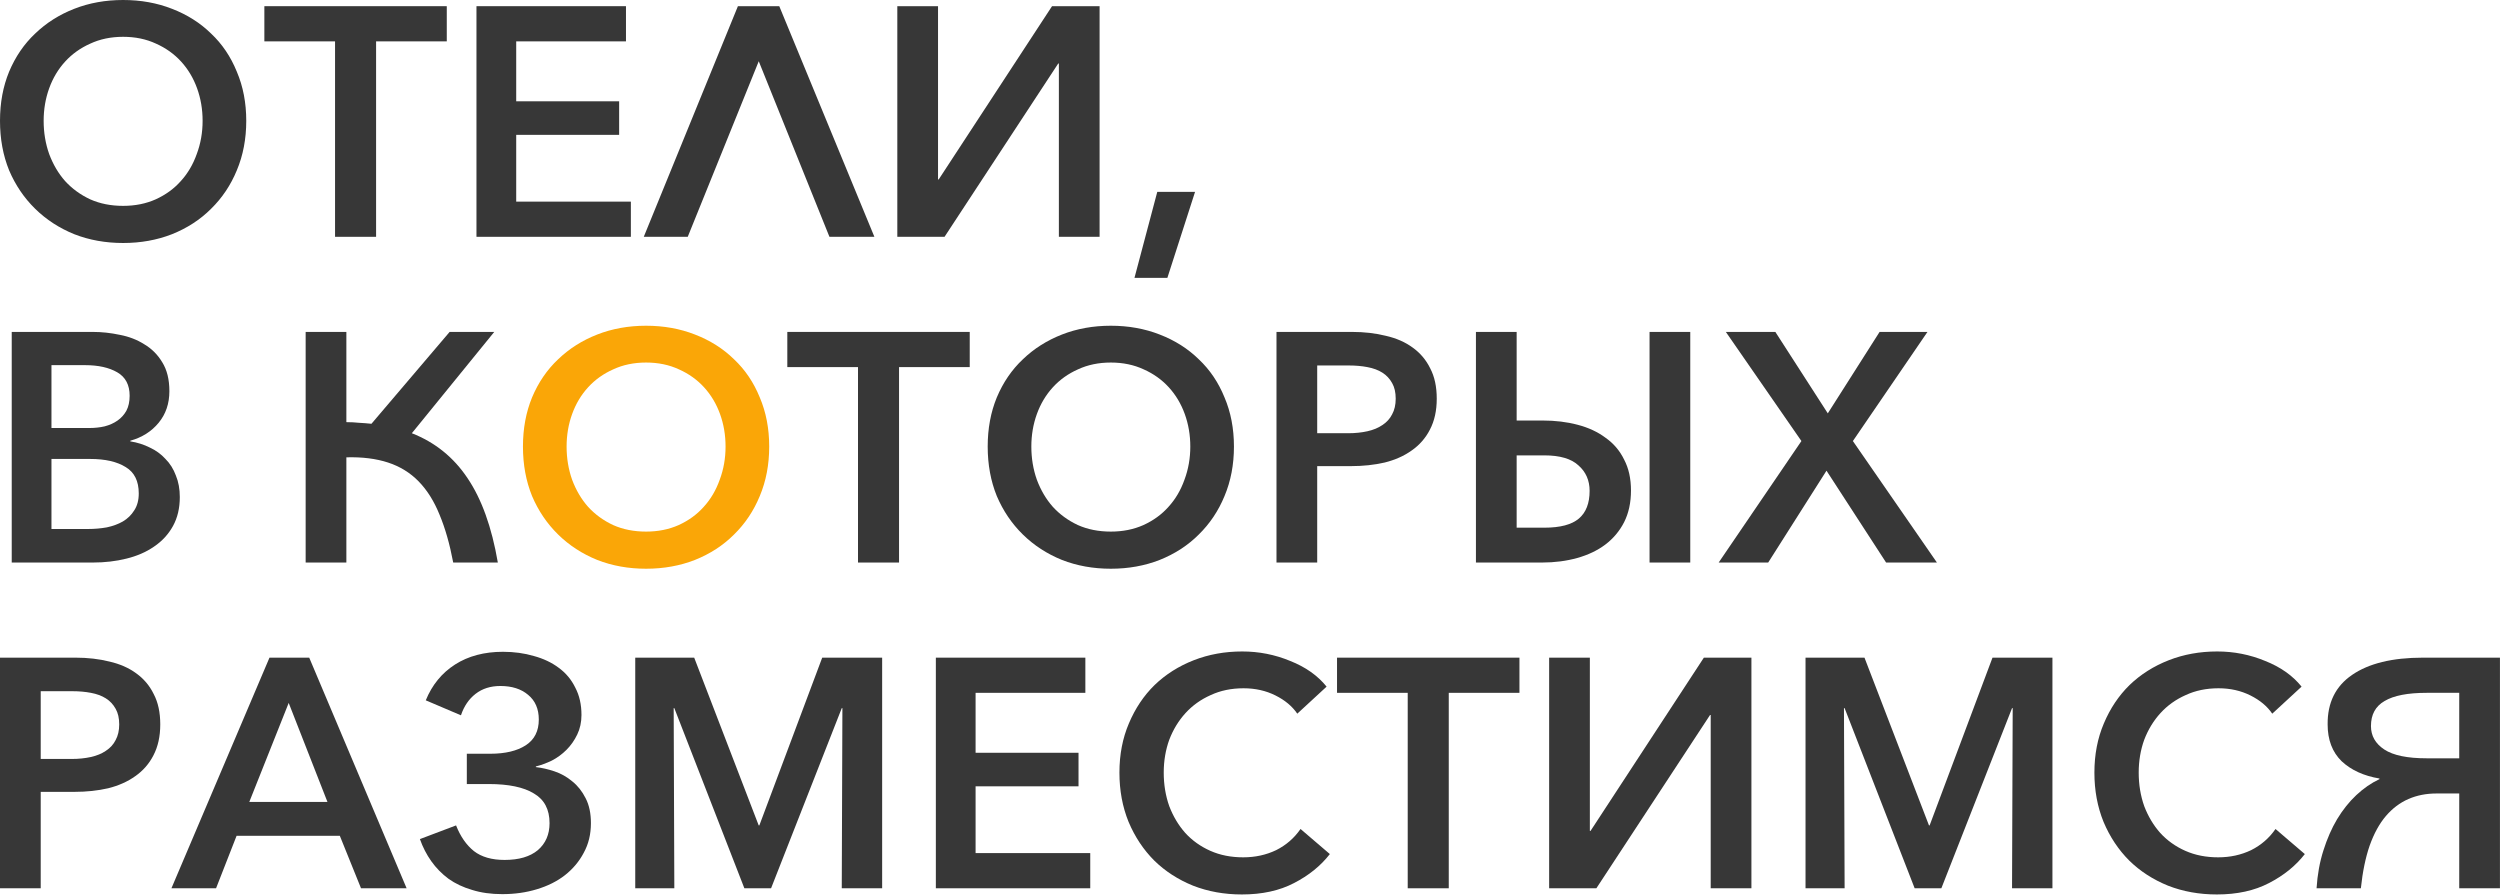
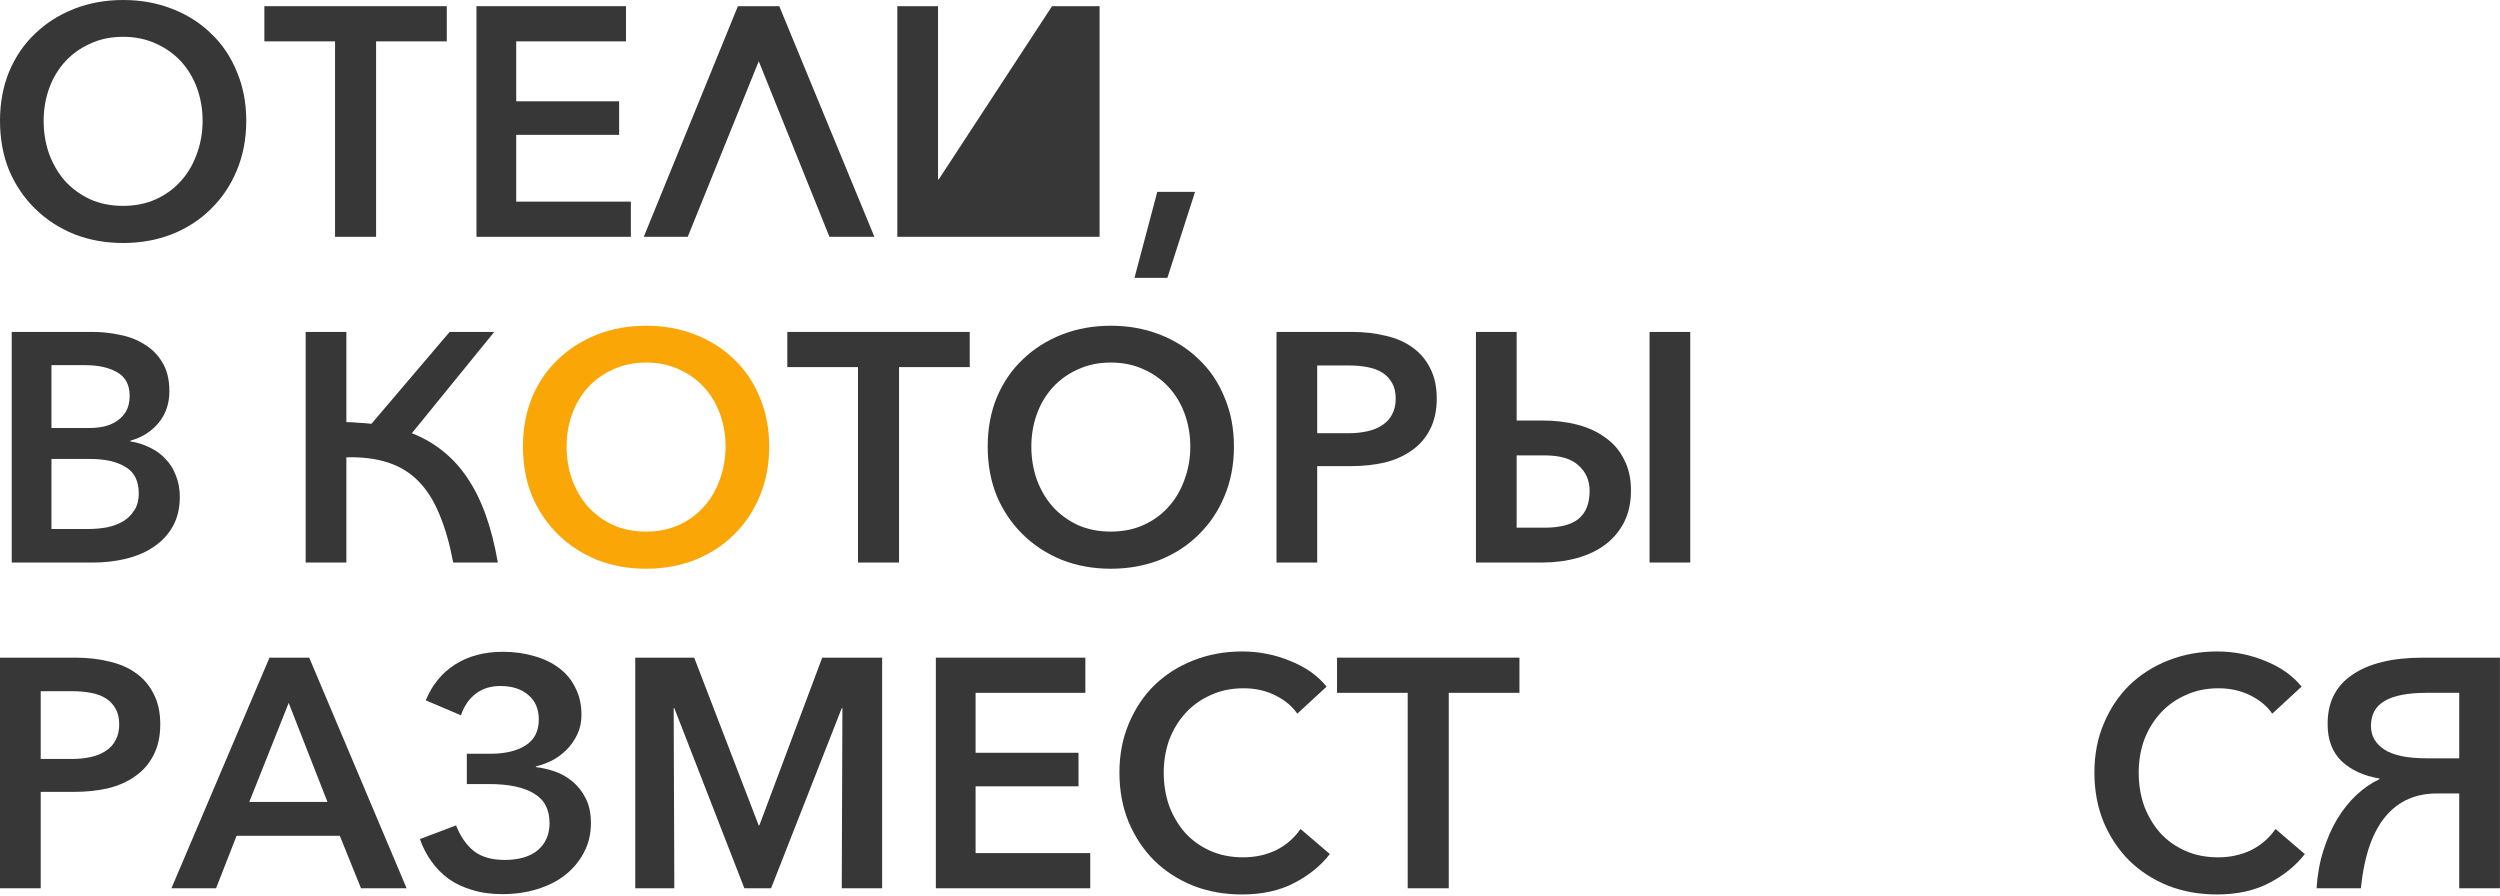
<svg xmlns="http://www.w3.org/2000/svg" width="921" height="330" viewBox="0 0 921 330" fill="none">
  <path d="M905.982 255.24H893.982C887.022 255.24 881.862 256.24 878.502 258.24C875.142 260.16 873.462 263.24 873.462 267.48C873.462 271.08 875.102 273.96 878.382 276.12C881.662 278.28 886.862 279.36 893.982 279.36H905.982V255.24ZM876.582 286.8C870.822 285.84 866.182 283.72 862.662 280.44C859.222 277.08 857.502 272.56 857.502 266.88C857.422 258.88 860.422 252.8 866.502 248.64C872.662 244.4 881.342 242.28 892.542 242.28H920.982V327.24H905.982V292.32H897.582C893.822 292.32 890.382 293 887.262 294.36C884.142 295.72 881.382 297.8 878.982 300.6C876.582 303.4 874.582 307.04 872.982 311.52C871.462 315.92 870.382 321.16 869.742 327.24H853.422C853.742 322.2 854.582 317.56 855.942 313.32C857.302 309 858.982 305.16 860.982 301.8C863.062 298.36 865.422 295.4 868.062 292.92C870.702 290.44 873.542 288.48 876.582 287.04V286.8Z" fill="#222222" fill-opacity="0.9" />
  <path d="M849.098 314.64C845.738 318.96 841.338 322.52 835.898 325.32C830.538 328.12 824.138 329.52 816.698 329.52C810.218 329.52 804.218 328.44 798.698 326.28C793.178 324.04 788.418 320.96 784.418 317.04C780.418 313.04 777.258 308.28 774.938 302.76C772.698 297.24 771.578 291.2 771.578 284.64C771.578 278 772.738 271.96 775.058 266.52C777.378 261 780.538 256.28 784.538 252.36C788.618 248.44 793.418 245.4 798.938 243.24C804.458 241.08 810.418 240 816.818 240C822.978 240 828.858 241.16 834.458 243.48C840.138 245.72 844.618 248.88 847.898 252.96L837.098 262.92C835.258 260.2 832.578 257.96 829.058 256.2C825.538 254.44 821.618 253.56 817.298 253.56C812.818 253.56 808.778 254.4 805.178 256.08C801.578 257.68 798.498 259.88 795.938 262.68C793.378 265.48 791.378 268.76 789.938 272.52C788.578 276.28 787.898 280.32 787.898 284.64C787.898 289.04 788.578 293.16 789.938 297C791.378 300.76 793.338 304.04 795.818 306.84C798.378 309.64 801.458 311.84 805.058 313.44C808.658 315.04 812.698 315.84 817.178 315.84C821.578 315.84 825.618 314.96 829.298 313.2C832.978 311.36 835.978 308.76 838.298 305.4L849.098 314.64Z" fill="#222222" fill-opacity="0.9" />
-   <path d="M710.636 304.08H710.876L734.036 242.28H756.116V327.24H741.236L741.476 260.88H741.236L715.196 327.24H705.356L679.556 260.88H679.316L679.556 327.24H665.156V242.28H686.876L710.636 304.08Z" fill="#222222" fill-opacity="0.9" />
-   <path d="M585.943 306.12L627.703 242.28H645.223V327.24H630.223V263.4H629.983L588.103 327.24H570.703V242.28H585.703V306.12H585.943Z" fill="#222222" fill-opacity="0.9" />
  <path d="M533.723 327.24H518.603V255.24H492.562V242.28H559.763V255.24H533.723V327.24Z" fill="#222222" fill-opacity="0.9" />
  <path d="M489.918 314.64C486.558 318.96 482.158 322.52 476.718 325.32C471.358 328.12 464.958 329.52 457.518 329.52C451.038 329.52 445.038 328.44 439.518 326.28C433.998 324.04 429.238 320.96 425.238 317.04C421.238 313.04 418.078 308.28 415.758 302.76C413.518 297.24 412.398 291.2 412.398 284.64C412.398 278 413.558 271.96 415.878 266.52C418.198 261 421.358 256.28 425.358 252.36C429.438 248.44 434.238 245.4 439.758 243.24C445.278 241.08 451.238 240 457.638 240C463.798 240 469.678 241.16 475.278 243.48C480.958 245.72 485.438 248.88 488.718 252.96L477.918 262.92C476.078 260.2 473.398 257.96 469.878 256.2C466.358 254.44 462.438 253.56 458.118 253.56C453.638 253.56 449.598 254.4 445.998 256.08C442.398 257.68 439.318 259.88 436.758 262.68C434.198 265.48 432.198 268.76 430.758 272.52C429.398 276.28 428.718 280.32 428.718 284.64C428.718 289.04 429.398 293.16 430.758 297C432.198 300.76 434.158 304.04 436.638 306.84C439.198 309.64 442.278 311.84 445.878 313.44C449.478 315.04 453.518 315.84 457.998 315.84C462.398 315.84 466.438 314.96 470.118 313.2C473.798 311.36 476.798 308.76 479.118 305.4L489.918 314.64Z" fill="#222222" fill-opacity="0.9" />
  <path d="M359.406 314.28H401.646V327.24H344.766V242.28H399.846V255.24H359.406V277.32H397.326V289.68H359.406V314.28Z" fill="#222222" fill-opacity="0.9" />
  <path d="M279.503 304.08H279.743L302.903 242.28H324.983V327.24H310.103L310.343 260.88H310.103L284.063 327.24H274.223L248.423 260.88H248.183L248.423 327.24H234.023V242.28H255.743L279.503 304.08Z" fill="#222222" fill-opacity="0.9" />
  <path d="M171.975 277.68H180.615C186.135 277.68 190.495 276.64 193.695 274.56C196.895 272.48 198.495 269.32 198.495 265.08C198.495 261.16 197.175 258.12 194.535 255.96C191.975 253.8 188.575 252.72 184.335 252.72C180.735 252.72 177.695 253.68 175.215 255.6C172.735 257.52 170.935 260.16 169.815 263.52L156.855 258C159.175 252.32 162.775 247.92 167.655 244.8C172.535 241.68 178.415 240.12 185.295 240.12C189.375 240.12 193.175 240.64 196.695 241.68C200.215 242.64 203.255 244.08 205.815 246C208.455 247.92 210.495 250.36 211.935 253.32C213.455 256.2 214.215 259.56 214.215 263.4C214.215 266.04 213.695 268.44 212.655 270.6C211.615 272.76 210.295 274.64 208.695 276.24C207.095 277.84 205.295 279.16 203.295 280.2C201.295 281.16 199.335 281.88 197.415 282.36V282.6C199.575 282.84 201.855 283.36 204.255 284.16C206.655 284.96 208.855 286.2 210.855 287.88C212.855 289.48 214.495 291.56 215.775 294.12C217.055 296.6 217.695 299.64 217.695 303.24C217.695 307.32 216.815 310.96 215.055 314.16C213.375 317.36 211.055 320.12 208.095 322.44C205.215 324.68 201.775 326.4 197.775 327.6C193.855 328.8 189.615 329.4 185.055 329.4C180.895 329.4 177.175 328.88 173.895 327.84C170.615 326.88 167.735 325.52 165.255 323.76C162.775 321.92 160.655 319.76 158.895 317.28C157.135 314.8 155.735 312.08 154.695 309.12L168.015 304.08C169.615 308.16 171.815 311.32 174.615 313.56C177.415 315.72 181.175 316.8 185.895 316.8C191.175 316.8 195.255 315.6 198.135 313.2C201.015 310.72 202.455 307.4 202.455 303.24C202.455 298.2 200.535 294.56 196.695 292.32C192.935 290 187.375 288.84 180.015 288.84H171.975V277.68Z" fill="#222222" fill-opacity="0.9" />
  <path d="M79.596 327.24H63.156L99.276 242.28H113.916L149.796 327.24H132.996L125.196 307.92H87.156L79.596 327.24ZM91.836 295.44H120.636L106.356 258.96L91.836 295.44Z" fill="#222222" fill-opacity="0.9" />
  <path d="M0 242.28H27.84C32.32 242.28 36.48 242.76 40.32 243.72C44.16 244.6 47.44 246.04 50.16 248.04C52.96 250.04 55.12 252.6 56.64 255.72C58.24 258.76 59.04 262.48 59.04 266.88C59.04 271.28 58.2 275.08 56.52 278.28C54.92 281.4 52.68 283.96 49.8 285.96C47 287.96 43.68 289.44 39.84 290.4C36 291.28 31.88 291.72 27.48 291.72H15V327.24H0V242.28ZM15 279.6H26.4C28.96 279.6 31.32 279.36 33.48 278.88C35.64 278.4 37.48 277.64 39 276.6C40.6 275.56 41.8 274.24 42.6 272.64C43.48 271.04 43.92 269.12 43.92 266.88C43.92 264.56 43.48 262.64 42.6 261.12C41.72 259.52 40.52 258.24 39 257.28C37.48 256.32 35.64 255.64 33.48 255.24C31.4 254.84 29.12 254.64 26.64 254.64H15V279.6Z" fill="#222222" fill-opacity="0.9" />
-   <path d="M673.36 152.28L692.44 122.28H710.08L682.6 162.48L713.56 207.24H694.84L672.88 173.4L651.4 207.24H633.16L663.64 162.48L635.8 122.28H654.04L673.36 152.28Z" fill="#222222" fill-opacity="0.9" />
  <path d="M558.734 122.28V154.92H568.334C572.974 154.92 577.254 155.44 581.174 156.48C585.174 157.52 588.614 159.12 591.494 161.28C594.454 163.36 596.734 166.04 598.334 169.32C600.014 172.52 600.854 176.32 600.854 180.72C600.854 185.12 600.014 189 598.334 192.36C596.654 195.64 594.334 198.4 591.374 200.64C588.494 202.8 585.054 204.44 581.054 205.56C577.054 206.68 572.734 207.24 568.094 207.24H543.734V122.28H558.734ZM558.734 194.4H568.934C574.774 194.4 579.014 193.28 581.654 191.04C584.294 188.8 585.614 185.4 585.614 180.84C585.614 177 584.254 173.88 581.534 171.48C578.894 169 574.694 167.76 568.934 167.76H558.734V194.4ZM622.694 122.28V207.24H607.694V122.28H622.694Z" fill="#222222" fill-opacity="0.9" />
  <path d="M470.258 122.28H498.098C502.578 122.28 506.738 122.76 510.578 123.72C514.418 124.6 517.698 126.04 520.418 128.04C523.218 130.04 525.378 132.6 526.898 135.72C528.498 138.76 529.298 142.48 529.298 146.88C529.298 151.28 528.458 155.08 526.778 158.28C525.178 161.4 522.938 163.96 520.058 165.96C517.258 167.96 513.938 169.44 510.098 170.4C506.258 171.28 502.138 171.72 497.738 171.72H485.258V207.24H470.258V122.28ZM485.258 159.6H496.658C499.218 159.6 501.578 159.36 503.738 158.88C505.898 158.4 507.738 157.64 509.258 156.6C510.858 155.56 512.058 154.24 512.858 152.64C513.738 151.04 514.178 149.12 514.178 146.88C514.178 144.56 513.738 142.64 512.858 141.12C511.978 139.52 510.778 138.24 509.258 137.28C507.738 136.32 505.898 135.64 503.738 135.24C501.658 134.84 499.378 134.64 496.898 134.64H485.258V159.6Z" fill="#222222" fill-opacity="0.9" />
  <path d="M454.587 164.52C454.587 171.16 453.427 177.24 451.107 182.76C448.867 188.2 445.707 192.92 441.627 196.92C437.627 200.92 432.827 204.04 427.227 206.28C421.707 208.44 415.707 209.52 409.227 209.52C402.747 209.52 396.747 208.44 391.227 206.28C385.707 204.04 380.907 200.92 376.827 196.92C372.747 192.92 369.547 188.2 367.227 182.76C364.987 177.24 363.867 171.16 363.867 164.52C363.867 157.88 364.987 151.84 367.227 146.4C369.547 140.88 372.747 136.2 376.827 132.36C380.907 128.44 385.707 125.4 391.227 123.24C396.747 121.08 402.747 120 409.227 120C415.707 120 421.707 121.08 427.227 123.24C432.827 125.4 437.627 128.44 441.627 132.36C445.707 136.2 448.867 140.88 451.107 146.4C453.427 151.84 454.587 157.88 454.587 164.52ZM438.507 164.52C438.507 160.28 437.827 156.28 436.467 152.52C435.107 148.76 433.147 145.48 430.587 142.68C428.027 139.88 424.947 137.68 421.347 136.08C417.747 134.4 413.707 133.56 409.227 133.56C404.747 133.56 400.707 134.4 397.107 136.08C393.507 137.68 390.427 139.88 387.867 142.68C385.307 145.48 383.347 148.76 381.987 152.52C380.627 156.28 379.947 160.28 379.947 164.52C379.947 168.84 380.627 172.92 381.987 176.76C383.427 180.6 385.387 183.92 387.867 186.72C390.427 189.52 393.507 191.76 397.107 193.44C400.707 195.04 404.747 195.84 409.227 195.84C413.627 195.84 417.627 195.04 421.227 193.44C424.907 191.76 427.987 189.52 430.467 186.72C433.027 183.92 434.987 180.6 436.347 176.76C437.787 172.92 438.507 168.84 438.507 164.52Z" fill="#222222" fill-opacity="0.9" />
  <path d="M331.207 207.24H316.087V135.24H290.047V122.28H357.247V135.24H331.207V207.24Z" fill="#222222" fill-opacity="0.9" />
  <path d="M283.376 164.52C283.376 171.16 282.216 177.24 279.896 182.76C277.656 188.2 274.496 192.92 270.416 196.92C266.416 200.92 261.616 204.04 256.016 206.28C250.496 208.44 244.496 209.52 238.016 209.52C231.536 209.52 225.536 208.44 220.016 206.28C214.496 204.04 209.696 200.92 205.616 196.92C201.536 192.92 198.336 188.2 196.016 182.76C193.776 177.24 192.656 171.16 192.656 164.52C192.656 157.88 193.776 151.84 196.016 146.4C198.336 140.88 201.536 136.2 205.616 132.36C209.696 128.44 214.496 125.4 220.016 123.24C225.536 121.08 231.536 120 238.016 120C244.496 120 250.496 121.08 256.016 123.24C261.616 125.4 266.416 128.44 270.416 132.36C274.496 136.2 277.656 140.88 279.896 146.4C282.216 151.84 283.376 157.88 283.376 164.52ZM267.296 164.52C267.296 160.28 266.616 156.28 265.256 152.52C263.896 148.76 261.936 145.48 259.376 142.68C256.816 139.88 253.736 137.68 250.136 136.08C246.536 134.4 242.496 133.56 238.016 133.56C233.536 133.56 229.496 134.4 225.896 136.08C222.296 137.68 219.216 139.88 216.656 142.68C214.096 145.48 212.136 148.76 210.776 152.52C209.416 156.28 208.736 160.28 208.736 164.52C208.736 168.84 209.416 172.92 210.776 176.76C212.216 180.6 214.176 183.92 216.656 186.72C219.216 189.52 222.296 191.76 225.896 193.44C229.496 195.04 233.536 195.84 238.016 195.84C242.416 195.84 246.416 195.04 250.016 193.44C253.696 191.76 256.776 189.52 259.256 186.72C261.816 183.92 263.776 180.6 265.136 176.76C266.576 172.92 267.296 168.84 267.296 164.52Z" fill="#FAA607" />
  <path d="M112.602 207.24V122.28H127.602V155.52C129.202 155.52 130.762 155.6 132.282 155.76C133.802 155.84 135.322 155.96 136.842 156.12L165.642 122.28H182.082L151.722 159.6C160.282 162.96 167.122 168.48 172.242 176.16C177.442 183.84 181.162 194.2 183.402 207.24H166.962C165.682 200.44 164.002 194.56 161.922 189.6C159.922 184.64 157.362 180.56 154.242 177.36C151.122 174.16 147.362 171.84 142.962 170.4C138.562 168.96 133.442 168.32 127.602 168.48V207.24H112.602Z" fill="#222222" fill-opacity="0.9" />
  <path d="M4.32 122.28H34.2C37.48 122.28 40.8 122.64 44.16 123.36C47.52 124 50.52 125.16 53.16 126.84C55.88 128.44 58.08 130.64 59.76 133.44C61.52 136.24 62.4 139.8 62.4 144.12C62.4 148.68 61.08 152.56 58.44 155.76C55.8 158.96 52.32 161.16 48 162.36V162.6C50.56 163 52.96 163.76 55.2 164.88C57.44 165.92 59.36 167.32 60.96 169.08C62.64 170.76 63.92 172.8 64.8 175.2C65.76 177.52 66.24 180.16 66.24 183.12C66.24 187.2 65.4 190.76 63.72 193.8C62.04 196.84 59.72 199.36 56.76 201.36C53.88 203.36 50.48 204.84 46.56 205.8C42.72 206.76 38.6 207.24 34.2 207.24H4.32V122.28ZM18.96 157.68H32.88C34.88 157.68 36.76 157.48 38.52 157.08C40.36 156.6 41.96 155.88 43.32 154.92C44.68 153.96 45.76 152.76 46.56 151.32C47.36 149.8 47.76 147.96 47.76 145.8C47.76 141.8 46.24 138.92 43.2 137.16C40.16 135.4 36.2 134.52 31.32 134.52H18.96V157.68ZM18.96 194.88H32.52C34.84 194.88 37.12 194.68 39.36 194.28C41.6 193.8 43.56 193.08 45.24 192.12C47 191.08 48.4 189.72 49.44 188.04C50.56 186.36 51.12 184.28 51.12 181.8C51.12 177.24 49.52 174 46.32 172.08C43.12 170.08 38.76 169.08 33.24 169.08H18.96V194.88Z" fill="#222222" fill-opacity="0.9" />
  <path d="M426.341 70.68H440.261L430.061 102.36H417.941L426.341 70.68Z" fill="#222222" fill-opacity="0.9" />
-   <path d="M345.81 66.12L387.57 2.28H405.09V87.24H390.09V23.4H389.85L347.97 87.24H330.57V2.28H345.57V66.12H345.81Z" fill="#222222" fill-opacity="0.9" />
+   <path d="M345.81 66.12L387.57 2.28H405.09V87.24H390.09H389.85L347.97 87.24H330.57V2.28H345.57V66.12H345.81Z" fill="#222222" fill-opacity="0.9" />
  <path d="M253.364 87.24H237.164L271.844 2.28H287.084L322.124 87.24H305.564L279.524 22.56L253.364 87.24Z" fill="#222222" fill-opacity="0.9" />
  <path d="M190.171 74.28H232.411V87.24H175.531V2.28H230.611V15.24H190.171V37.32H228.091V49.68H190.171V74.28Z" fill="#222222" fill-opacity="0.9" />
  <path d="M138.551 87.24H123.431V15.24H97.391V2.28H164.591V15.24H138.551V87.24Z" fill="#222222" fill-opacity="0.9" />
  <path d="M90.72 44.52C90.72 51.16 89.56 57.24 87.24 62.76C85 68.2 81.84 72.92 77.76 76.92C73.76 80.92 68.96 84.04 63.36 86.28C57.84 88.44 51.84 89.52 45.36 89.52C38.88 89.52 32.88 88.44 27.36 86.28C21.84 84.04 17.04 80.92 12.96 76.92C8.88 72.92 5.68 68.2 3.36 62.76C1.12 57.24 0 51.16 0 44.52C0 37.88 1.12 31.84 3.36 26.4C5.68 20.88 8.88 16.2 12.96 12.36C17.04 8.44 21.84 5.4 27.36 3.24C32.88 1.08 38.88 0 45.36 0C51.84 0 57.84 1.08 63.36 3.24C68.96 5.4 73.76 8.44 77.76 12.36C81.84 16.2 85 20.88 87.24 26.4C89.56 31.84 90.72 37.88 90.72 44.52ZM74.64 44.52C74.64 40.28 73.96 36.28 72.6 32.52C71.24 28.76 69.28 25.48 66.72 22.68C64.16 19.88 61.08 17.68 57.48 16.08C53.88 14.4 49.84 13.56 45.36 13.56C40.88 13.56 36.84 14.4 33.24 16.08C29.64 17.68 26.56 19.88 24 22.68C21.44 25.48 19.48 28.76 18.12 32.52C16.76 36.28 16.08 40.28 16.08 44.52C16.08 48.84 16.76 52.92 18.12 56.76C19.56 60.6 21.52 63.92 24 66.72C26.56 69.52 29.64 71.76 33.24 73.44C36.84 75.04 40.88 75.84 45.36 75.84C49.76 75.84 53.76 75.04 57.36 73.44C61.04 71.76 64.12 69.52 66.6 66.72C69.16 63.92 71.12 60.6 72.48 56.76C73.92 52.92 74.64 48.84 74.64 44.52Z" fill="#222222" fill-opacity="0.9" />
</svg>